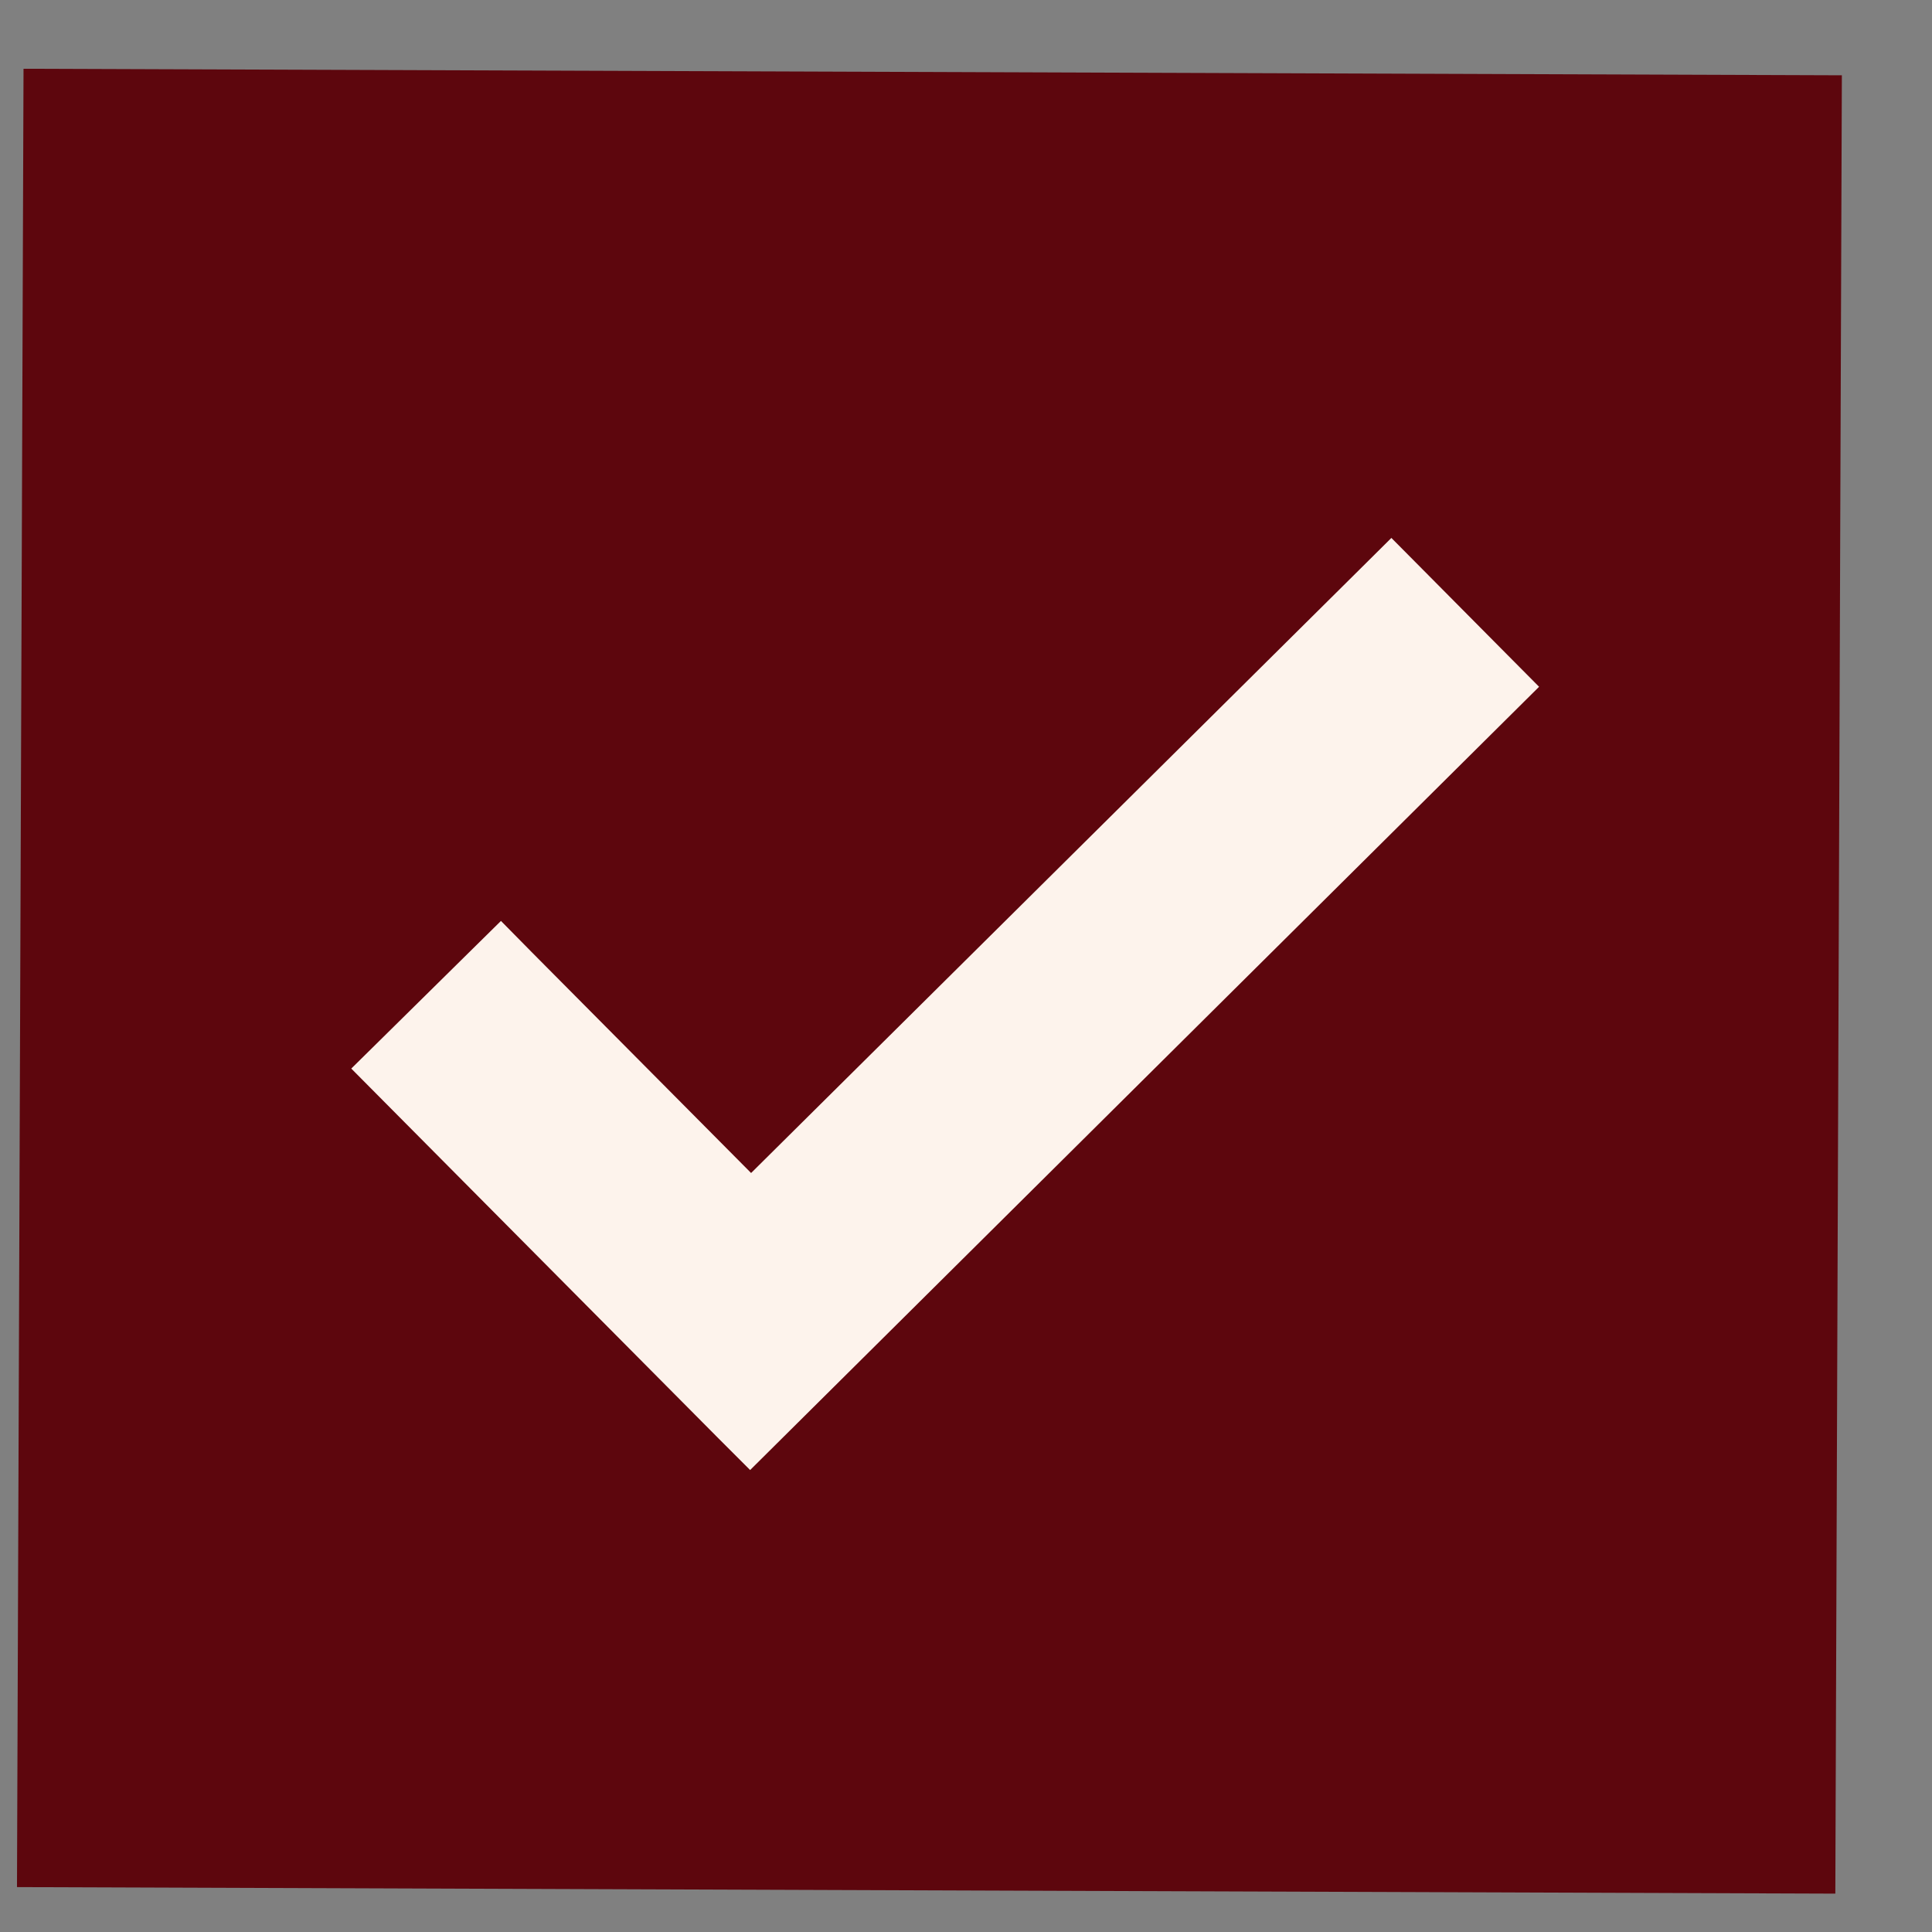
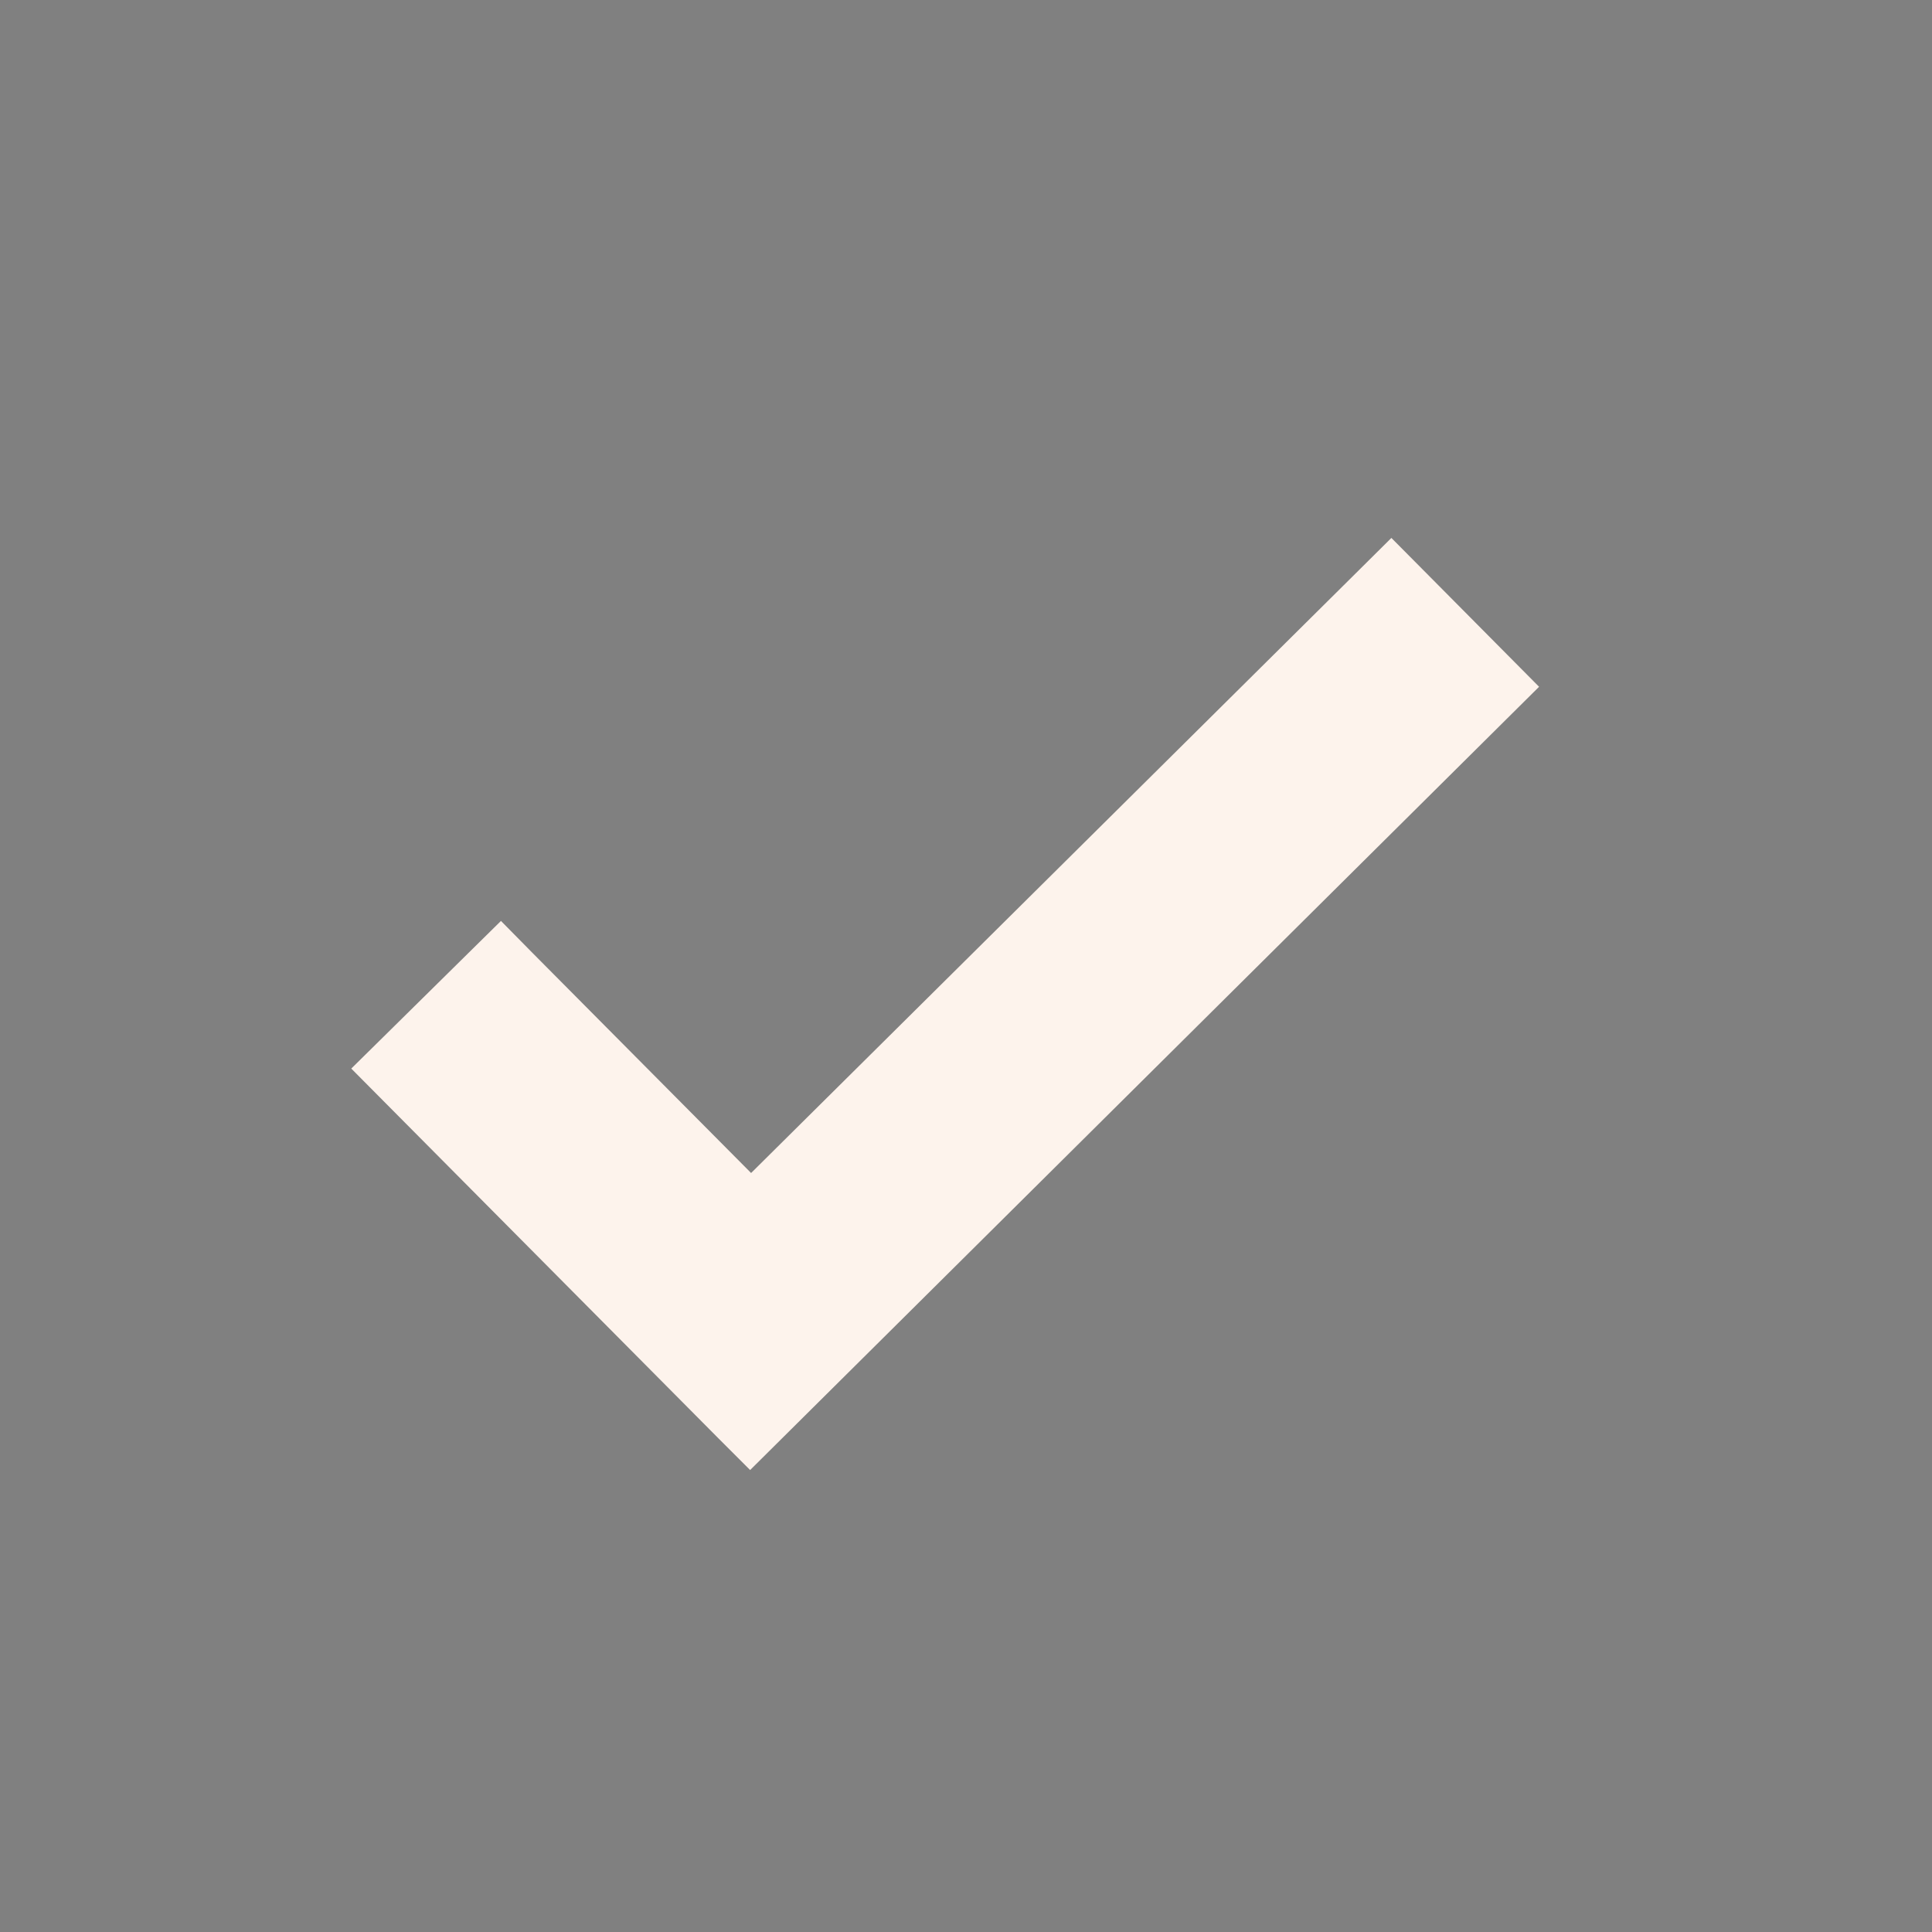
<svg xmlns="http://www.w3.org/2000/svg" width="17" height="17" viewBox="0 0 17 17" fill="none">
  <rect x="0" y="0" width="17" height="17" fill="#808080" stroke="none" />
-   <rect width="16" height="16" transform="translate(0.207 0.605) rotate(0.206)" fill="#5D060D" />
-   <path d="M4.544 8.522L4.406 8.382L4.266 8.52L3.511 9.265L3.37 9.404L3.509 9.544L6.462 12.518L6.601 12.657L6.74 12.519L13.124 6.181L13.264 6.042L13.125 5.902L12.381 5.152L12.242 5.012L12.102 5.151L6.608 10.6L4.544 8.522Z" fill="#FDF3EC" stroke="#FDF3EC" stroke-width="0.394" />
+   <path d="M4.544 8.522L4.406 8.382L4.266 8.52L3.511 9.265L3.37 9.404L3.509 9.544L6.462 12.518L6.601 12.657L6.74 12.519L13.124 6.181L13.264 6.042L12.381 5.152L12.242 5.012L12.102 5.151L6.608 10.6L4.544 8.522Z" fill="#FDF3EC" stroke="#FDF3EC" stroke-width="0.394" />
</svg>